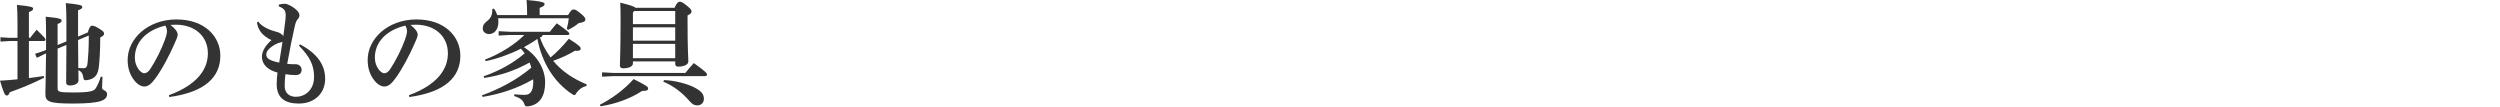
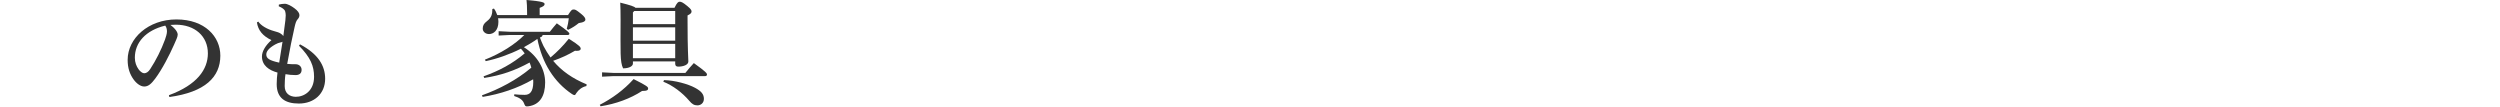
<svg xmlns="http://www.w3.org/2000/svg" width="350" height="15" viewBox="0 0 350 15" fill="none">
  <g clip-path="url(#clip0_2082_4878)">
-     <path d="M88.961 1.088H94.433C94.785 0.352 94.961 0.24 95.153 0.24C95.361 0.24 95.585 0.32 96.209 0.832C96.753 1.28 96.817 1.44 96.817 1.616C96.817 1.808 96.673 1.968 96.257 2.16V2.832C96.257 7.152 96.369 8.096 96.369 8.608C96.369 9.104 95.617 9.328 94.961 9.328C94.689 9.328 94.529 9.216 94.529 8.928V8.592H88.609V8.896C88.609 9.248 88.113 9.568 87.233 9.568C86.945 9.568 86.785 9.424 86.785 9.152C86.785 8.672 86.881 7.2 86.881 2.768C86.881 1.472 86.865 1.216 86.833 0.368C88.305 0.736 88.801 0.912 88.961 1.088ZM94.529 1.536L88.801 1.536L88.609 1.744V3.376H94.529V1.536ZM88.609 8.144H94.529V6.144H88.609V8.144ZM88.609 5.696H94.529V3.824H88.609V5.696ZM84.289 10.736V10.128L85.889 10.208H95.953C96.321 9.744 96.673 9.328 97.137 8.832C98.865 10.064 98.977 10.272 98.977 10.432C98.977 10.576 98.881 10.656 98.721 10.656H85.889L84.289 10.736ZM84.081 14.88L83.969 14.672C85.681 13.792 87.345 12.592 88.705 11.072C90.625 12.032 90.737 12.176 90.737 12.384C90.737 12.592 90.625 12.736 89.889 12.736C88.241 13.808 86.225 14.544 84.081 14.88ZM92.865 11.44L92.961 11.216C94.481 11.248 96.321 11.76 97.297 12.288C98.193 12.768 98.545 13.2 98.545 13.84C98.545 14.416 98.113 14.752 97.633 14.752C97.169 14.752 96.881 14.56 96.513 14.128C95.537 12.976 94.177 11.952 92.865 11.44Z" fill="#333333" />
+     <path d="M88.961 1.088H94.433C94.785 0.352 94.961 0.24 95.153 0.24C95.361 0.24 95.585 0.32 96.209 0.832C96.753 1.28 96.817 1.44 96.817 1.616C96.817 1.808 96.673 1.968 96.257 2.16V2.832C96.257 7.152 96.369 8.096 96.369 8.608C96.369 9.104 95.617 9.328 94.961 9.328C94.689 9.328 94.529 9.216 94.529 8.928V8.592H88.609V8.896C88.609 9.248 88.113 9.568 87.233 9.568C86.785 8.672 86.881 7.2 86.881 2.768C86.881 1.472 86.865 1.216 86.833 0.368C88.305 0.736 88.801 0.912 88.961 1.088ZM94.529 1.536L88.801 1.536L88.609 1.744V3.376H94.529V1.536ZM88.609 8.144H94.529V6.144H88.609V8.144ZM88.609 5.696H94.529V3.824H88.609V5.696ZM84.289 10.736V10.128L85.889 10.208H95.953C96.321 9.744 96.673 9.328 97.137 8.832C98.865 10.064 98.977 10.272 98.977 10.432C98.977 10.576 98.881 10.656 98.721 10.656H85.889L84.289 10.736ZM84.081 14.88L83.969 14.672C85.681 13.792 87.345 12.592 88.705 11.072C90.625 12.032 90.737 12.176 90.737 12.384C90.737 12.592 90.625 12.736 89.889 12.736C88.241 13.808 86.225 14.544 84.081 14.88ZM92.865 11.44L92.961 11.216C94.481 11.248 96.321 11.76 97.297 12.288C98.193 12.768 98.545 13.2 98.545 13.84C98.545 14.416 98.113 14.752 97.633 14.752C97.169 14.752 96.881 14.56 96.513 14.128C95.537 12.976 94.177 11.952 92.865 11.44Z" fill="#333333" />
    <path d="M67.569 13.568L67.473 13.344C69.889 12.48 72.337 11.2 74.385 9.472C74.321 9.232 74.241 8.992 74.145 8.752C72.113 9.872 70.129 10.56 67.793 10.912L67.697 10.688C69.905 9.904 71.729 8.928 73.457 7.472C73.297 7.248 73.121 7.024 72.929 6.816C71.345 7.616 69.569 8.24 68.001 8.56L67.889 8.352C70.113 7.488 72.129 6.192 73.409 4.896H71.377L69.809 4.976V4.368L71.377 4.448H76.977C77.297 4.032 77.617 3.648 77.953 3.264C79.521 4.352 79.713 4.592 79.713 4.704C79.713 4.816 79.649 4.896 79.489 4.896H75.969C75.937 5.104 75.777 5.2 75.585 5.248C75.745 5.648 75.889 6.048 76.081 6.432C76.369 6.992 76.705 7.52 77.073 8.048C77.985 7.28 78.833 6.432 79.633 5.424C81.217 6.416 81.297 6.608 81.297 6.832C81.297 7.008 81.121 7.12 80.737 7.12C80.657 7.12 80.577 7.104 80.497 7.104C79.585 7.648 78.561 8.128 77.441 8.512C78.625 9.936 80.177 11.008 82.129 11.808L82.097 12.048C81.489 12.176 81.009 12.56 80.705 13.008C80.593 13.232 80.513 13.312 80.417 13.312C80.337 13.312 80.241 13.264 80.081 13.168C77.601 11.504 75.905 8.88 75.233 5.44C74.641 5.872 73.985 6.256 73.345 6.608C75.281 7.824 76.321 9.728 76.321 11.536C76.321 13.456 75.569 14.656 73.985 14.88C73.889 14.896 73.809 14.896 73.761 14.896C73.537 14.896 73.489 14.784 73.361 14.464C73.185 13.984 72.705 13.664 71.985 13.44L72.001 13.2C72.481 13.248 72.897 13.28 73.457 13.28C74.161 13.28 74.657 12.864 74.657 11.472C74.657 11.344 74.657 11.232 74.641 11.104C72.433 12.384 70.017 13.168 67.569 13.568ZM69.617 2.112H73.793V1.808C73.793 0.928 73.761 0.464 73.713 0C75.921 0.192 76.241 0.336 76.241 0.56C76.241 0.8 76.049 0.912 75.553 1.104V2.112H79.521C79.985 1.376 80.081 1.328 80.321 1.328C80.529 1.328 80.657 1.376 81.313 1.904C81.873 2.352 81.953 2.56 81.953 2.752C81.953 2.928 81.761 3.136 81.025 3.232C80.513 3.648 80.145 3.872 79.537 4.176L79.345 4.032C79.489 3.52 79.569 3.136 79.633 2.56H69.729C69.761 2.72 69.777 2.896 69.777 3.056C69.777 4.272 69.089 4.768 68.465 4.768C67.969 4.768 67.585 4.432 67.585 4.016C67.585 3.6 67.713 3.312 68.177 2.96C68.833 2.464 68.929 1.936 68.929 1.264L69.153 1.2C69.345 1.456 69.505 1.776 69.617 2.112Z" fill="#333333" />
-     <path d="M57.313 13.584L57.249 13.328C61.217 11.872 62.705 9.696 62.705 7.472C62.705 5.072 60.881 3.456 58.225 3.456C57.937 3.456 57.681 3.472 57.457 3.488C58.209 4.048 58.481 4.544 58.481 4.848C58.481 5.168 58.225 5.664 57.969 6.256C57.329 7.696 56.321 9.68 55.329 11.008C54.801 11.712 54.385 12.112 53.793 12.112C53.297 12.112 52.721 11.712 52.289 11.104C51.777 10.384 51.473 9.536 51.473 8.384C51.473 5.36 54.385 2.72 58.305 2.72C62.289 2.72 64.449 5.136 64.449 7.792C64.449 10.784 62.321 12.896 57.313 13.584ZM56.737 3.584C53.985 4.256 52.481 5.968 52.481 8.08C52.481 8.736 52.689 9.264 53.009 9.712C53.217 10 53.553 10.256 53.777 10.256C54.065 10.256 54.353 10.096 54.625 9.68C55.425 8.464 56.193 6.944 56.705 5.536C56.817 5.216 56.977 4.72 56.977 4.416C56.977 4.176 56.945 3.872 56.737 3.584Z" fill="#333333" />
    <path d="M41.857 6.4L42.001 6.208C44.545 7.552 45.521 9.2 45.521 11.024C45.521 13.12 43.985 14.496 41.841 14.496C39.937 14.496 38.737 13.744 38.737 11.776C38.737 11.264 38.785 10.592 38.849 10.16C37.665 9.84 36.673 9.168 36.673 7.904C36.673 7.184 37.185 6.336 38.001 5.616C36.785 5.04 36.129 4.24 35.969 3.136L36.161 3.024C36.529 3.568 37.361 4.08 38.417 4.368C38.817 4.48 39.057 4.544 39.297 4.704C39.473 4.816 39.601 4.928 39.665 5.056C39.777 4.288 39.873 3.552 39.953 2.848C39.985 2.576 40.001 2.352 40.001 2.16C40.001 1.936 39.969 1.744 39.921 1.584C39.841 1.312 39.489 1.072 39.025 0.88L39.041 0.64C39.313 0.576 39.553 0.528 39.873 0.528C40.241 0.528 40.785 0.832 41.217 1.152C41.697 1.504 41.921 1.84 41.921 2.112C41.921 2.352 41.825 2.528 41.665 2.704C41.457 2.944 41.377 3.216 41.249 3.76C40.897 5.312 40.593 6.8 40.209 8.944C40.529 8.976 40.769 8.992 40.945 8.992H41.393C41.841 8.992 42.225 9.296 42.225 9.776C42.225 10.272 41.905 10.512 41.377 10.512C40.881 10.512 40.417 10.464 39.969 10.384C39.889 10.864 39.857 11.584 39.857 12.048C39.857 13.056 40.529 13.536 41.393 13.552C42.561 13.568 43.969 12.736 43.969 10.752C43.969 9.248 43.473 8.032 41.857 6.4ZM39.089 8.768C39.233 7.84 39.393 6.832 39.553 5.84C39.473 5.888 39.393 5.92 39.281 5.936C39.041 5.984 38.817 6.064 38.529 6.224C37.569 6.768 37.281 7.232 37.281 7.632C37.281 8.16 37.681 8.464 39.089 8.768Z" fill="#333333" />
    <path d="M23.711 13.584L23.647 13.328C27.615 11.872 29.103 9.696 29.103 7.472C29.103 5.072 27.279 3.456 24.623 3.456C24.335 3.456 24.079 3.472 23.855 3.488C24.607 4.048 24.879 4.544 24.879 4.848C24.879 5.168 24.623 5.664 24.367 6.256C23.727 7.696 22.719 9.68 21.727 11.008C21.199 11.712 20.783 12.112 20.191 12.112C19.695 12.112 19.119 11.712 18.687 11.104C18.175 10.384 17.871 9.536 17.871 8.384C17.871 5.36 20.783 2.72 24.703 2.72C28.687 2.72 30.847 5.136 30.847 7.792C30.847 10.784 28.719 12.896 23.711 13.584ZM23.135 3.584C20.383 4.256 18.879 5.968 18.879 8.08C18.879 8.736 19.087 9.264 19.407 9.712C19.615 10 19.951 10.256 20.175 10.256C20.463 10.256 20.751 10.096 21.023 9.68C21.823 8.464 22.591 6.944 23.103 5.536C23.215 5.216 23.375 4.72 23.375 4.416C23.375 4.176 23.343 3.872 23.135 3.584Z" fill="#333333" />
-     <path d="M10.928 5.12L12.288 4.544C12.496 3.808 12.688 3.6 12.864 3.6C13.12 3.6 13.296 3.648 13.824 3.968C14.432 4.336 14.576 4.512 14.576 4.704C14.576 4.912 14.432 5.04 14.032 5.248C14.032 6.976 13.952 8.368 13.84 9.344C13.712 10.48 13.28 11.056 12.192 11.216C12.112 11.232 12.048 11.232 11.984 11.232C11.744 11.232 11.712 11.136 11.648 10.768C11.568 10.24 11.36 10 10.976 9.808C10.976 10.576 10.992 11.008 10.992 11.248C10.992 11.696 10.448 11.968 9.776 11.968C9.44 11.968 9.264 11.824 9.264 11.552C9.264 11.04 9.28 9.792 9.296 6.288L8.064 6.8V12.336C8.064 12.864 8.256 12.944 10.176 12.944C12.592 12.944 13.152 12.784 13.44 12.304C13.712 11.84 13.936 11.312 14.112 10.72L14.352 10.768C14.32 11.536 14.288 12.064 14.288 12.304C14.288 12.688 14.992 12.624 14.992 13.152C14.992 14.08 14.016 14.496 10.176 14.496C6.832 14.496 6.352 14.224 6.352 13.136C6.352 12.544 6.416 11.44 6.448 7.472L6.304 7.536L5.152 8.096L4.912 7.536L6.128 7.12L6.448 6.992V4.768C6.448 3.792 6.432 3.072 6.4 2.336C8.416 2.528 8.624 2.672 8.624 2.88C8.624 3.072 8.512 3.184 8.064 3.36V6.304L9.296 5.792V2.976C9.296 1.872 9.264 1.104 9.216 0.432C11.152 0.624 11.52 0.736 11.52 0.96C11.52 1.184 11.376 1.28 10.928 1.44V5.12ZM12.432 4.976L10.928 5.6C10.944 6.912 10.944 8.208 10.96 9.52C11.184 9.536 11.408 9.552 11.632 9.552C12.064 9.552 12.208 9.408 12.272 8.72C12.352 7.872 12.432 6.832 12.432 4.976ZM2.448 11.104V5.744H1.344L0.064 5.824V5.216L1.344 5.296H2.448V3.104C2.448 2.064 2.416 1.328 2.368 0.688C4.336 0.88 4.64 0.992 4.64 1.2C4.64 1.408 4.496 1.504 4.048 1.696V5.296H4.224C4.496 4.928 4.784 4.576 5.136 4.16C6.208 5.216 6.368 5.392 6.368 5.552C6.368 5.664 6.288 5.744 6.128 5.744H4.048V10.928C4.736 10.848 5.424 10.752 6.128 10.64L6.176 10.88C4.528 11.712 2.88 12.384 1.36 12.912C1.264 13.232 1.12 13.376 0.944 13.376C0.72 13.376 0.544 13.136 0 11.296C0.864 11.248 1.664 11.184 2.448 11.104Z" fill="#333333" />
  </g>
  <defs>
    <clipPath id="clip0_2082_4878">
      <rect width="350" height="15" fill="white" />
    </clipPath>
  </defs>
</svg>